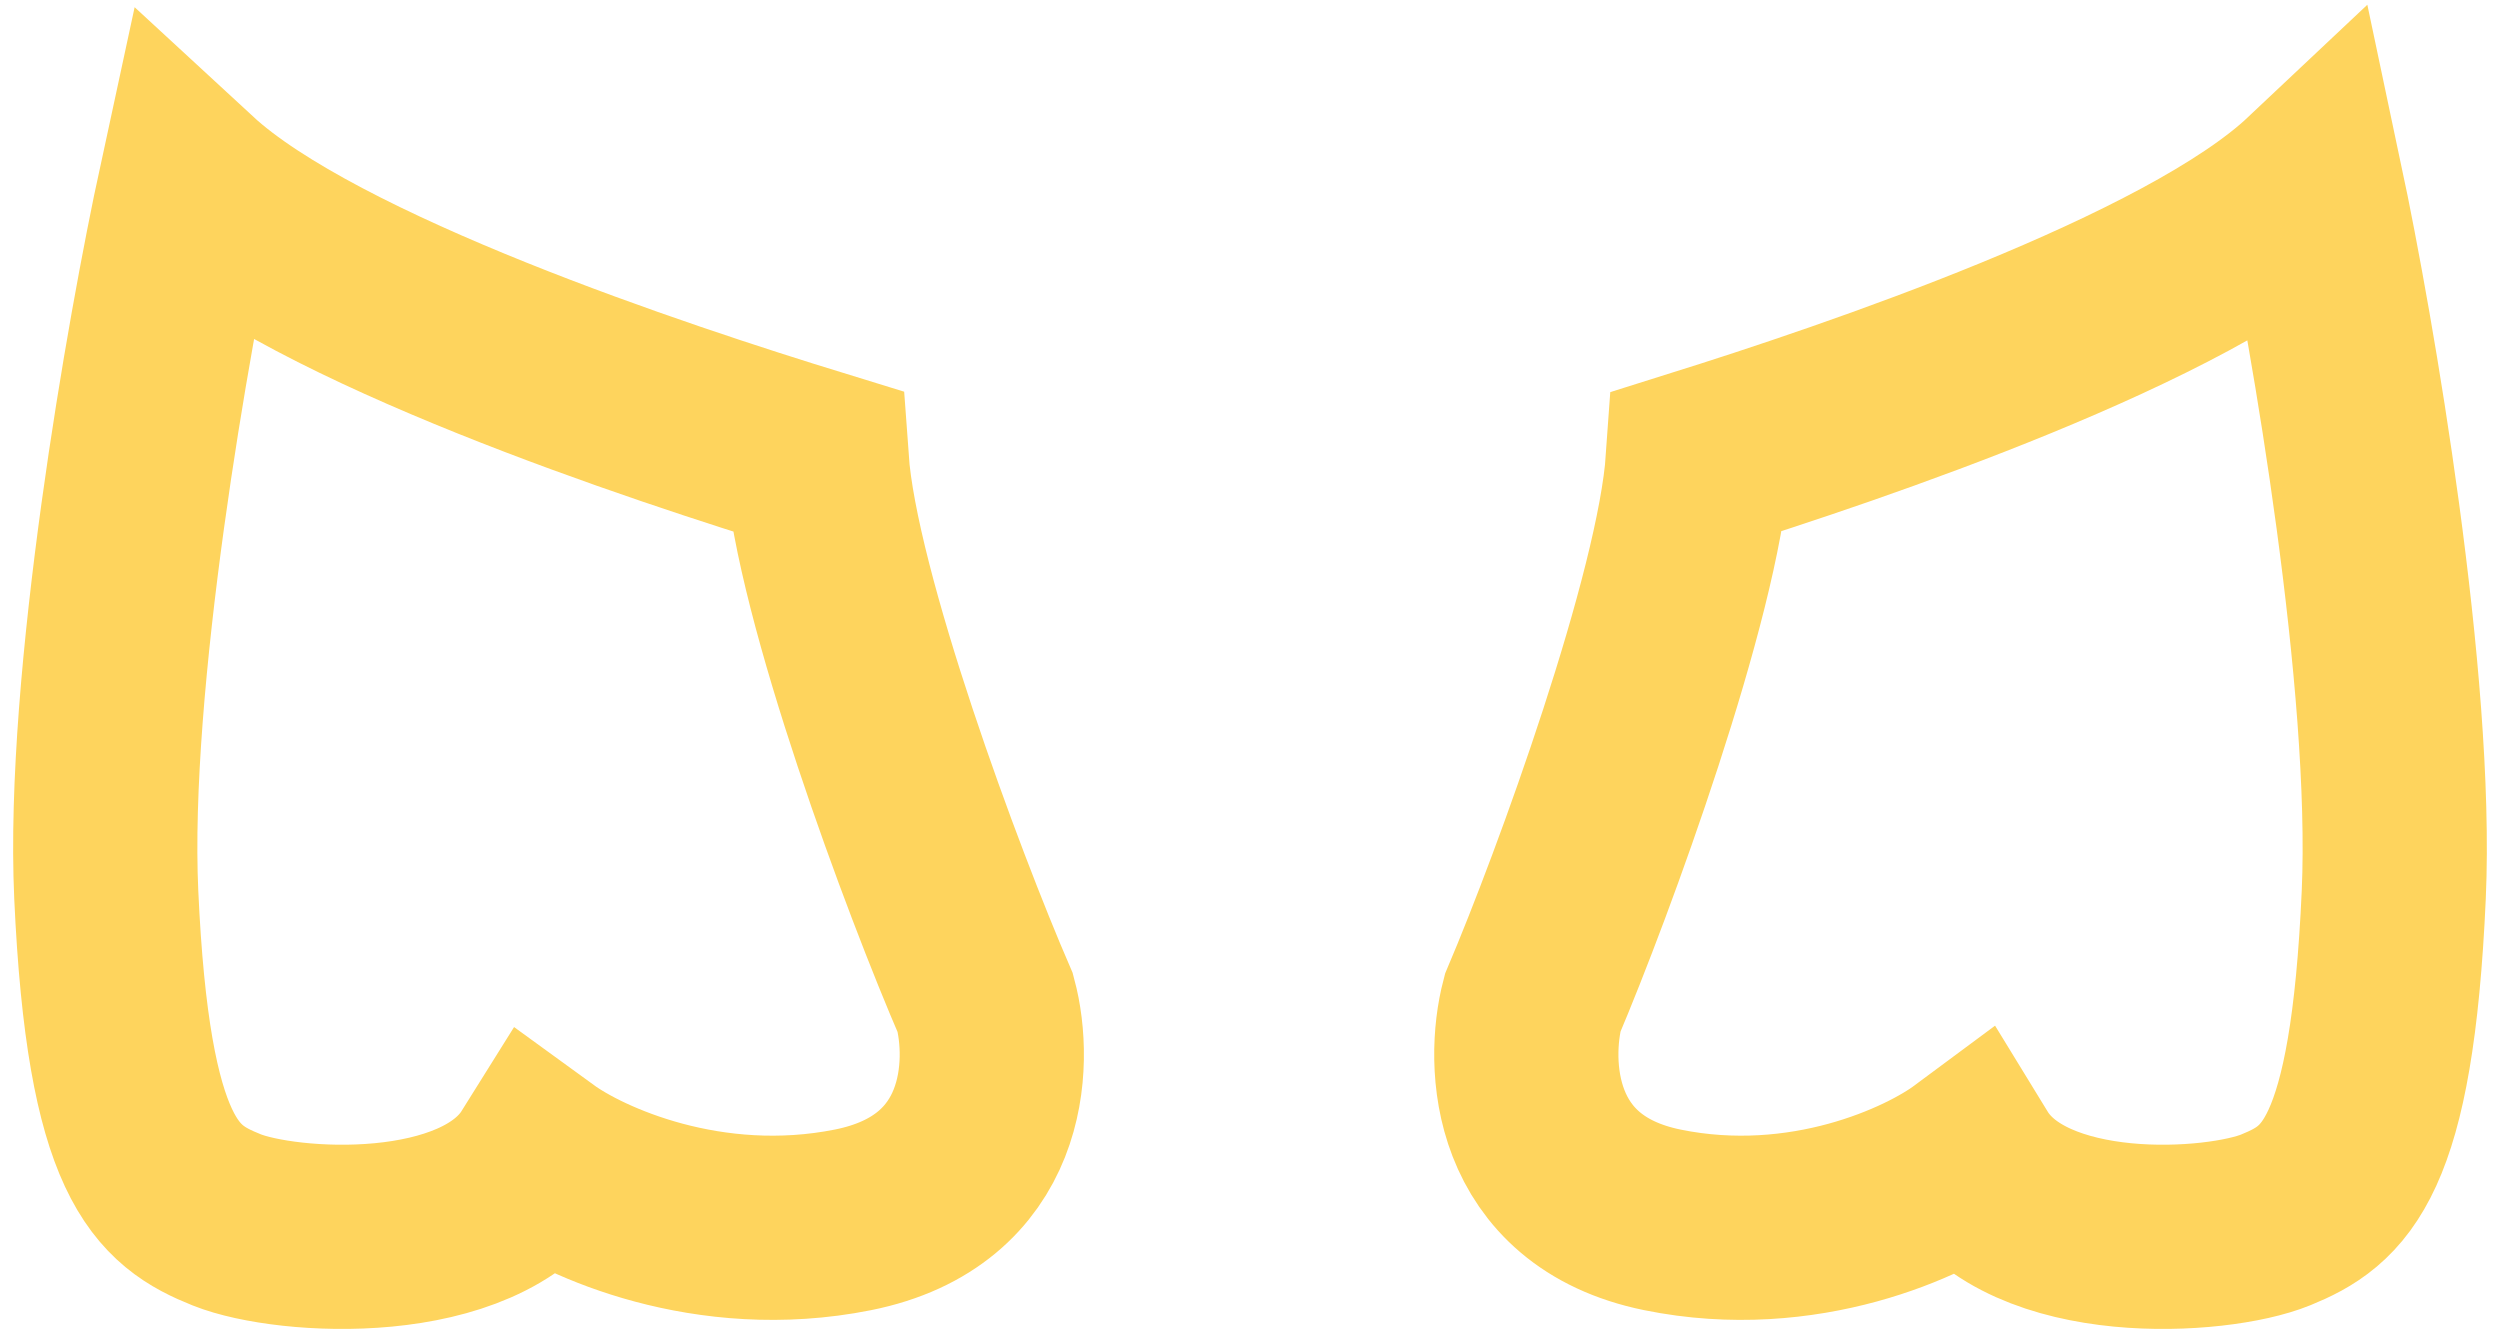
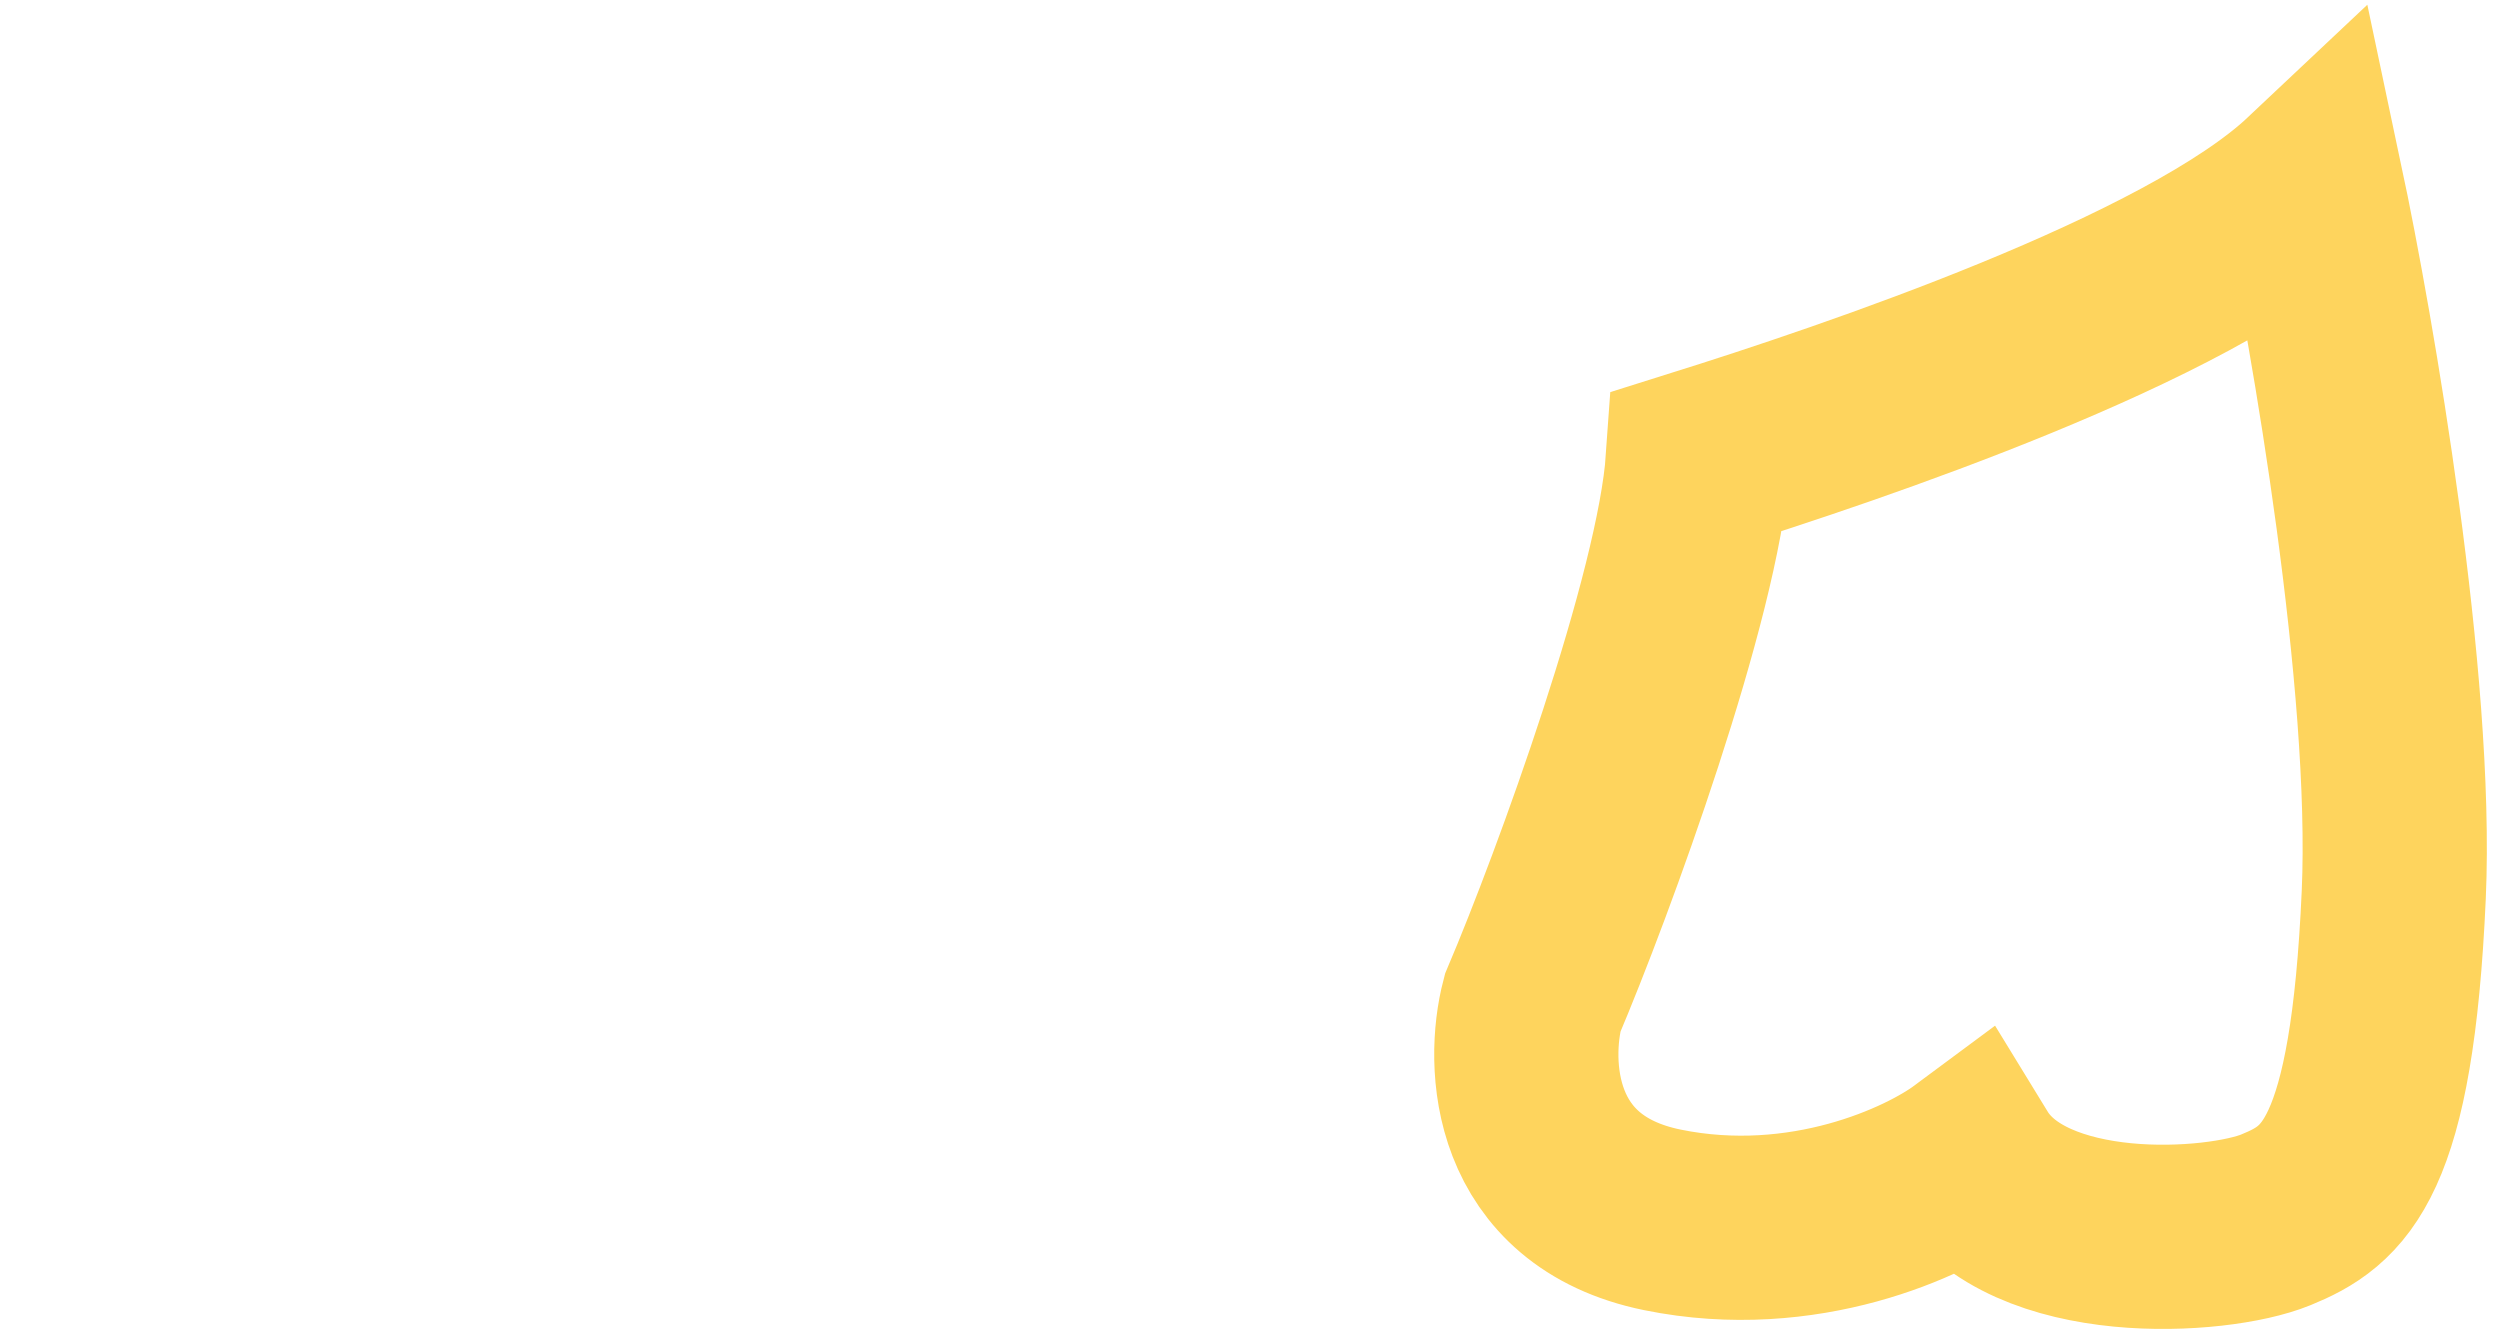
<svg xmlns="http://www.w3.org/2000/svg" width="95" height="51" viewBox="0 0 95 51" fill="none">
-   <path d="M4.038 33.999C3.672 25.945 6.021 12.644 7.242 7C12.001 11.393 25.089 15.695 31.038 17.525C31.404 22.651 35.462 33.542 37.444 38.118C38.055 40.406 37.902 45.257 32.411 46.355C26.919 47.453 22.191 45.287 20.513 44.067C18.225 47.728 10.903 47.27 8.615 46.355C6.327 45.44 4.496 44.067 4.038 33.999Z" stroke="#FED45D" stroke-width="7" />
  <path d="M90.963 33.999C91.321 25.945 89.02 12.644 87.825 7C83.163 11.393 70.343 15.695 64.515 17.525C64.156 22.651 60.182 33.542 58.239 38.118C57.642 40.406 57.791 45.257 63.17 46.355C68.549 47.453 73.181 45.287 74.825 44.067C77.066 47.728 84.239 47.27 86.48 46.355C88.721 45.44 90.514 44.067 90.963 33.999Z" stroke="#FED45D" stroke-width="7" />
</svg>